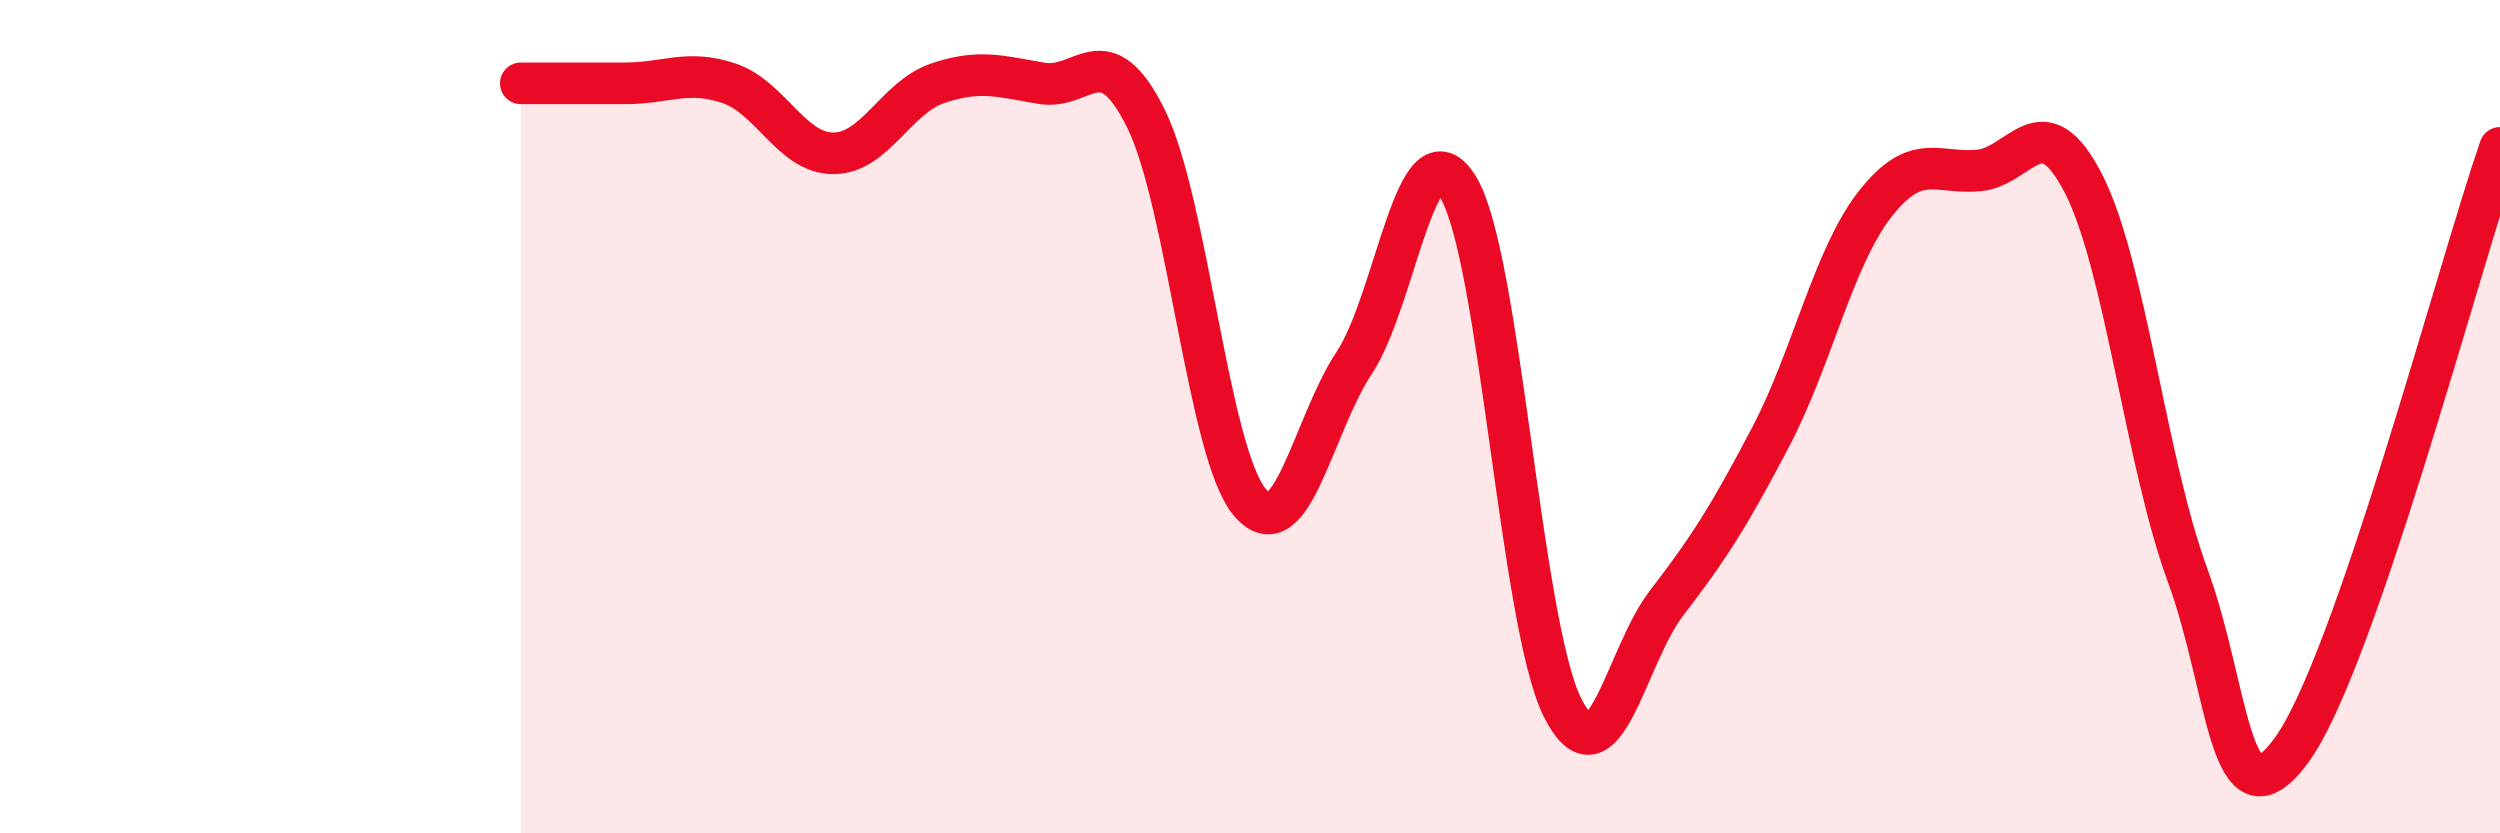
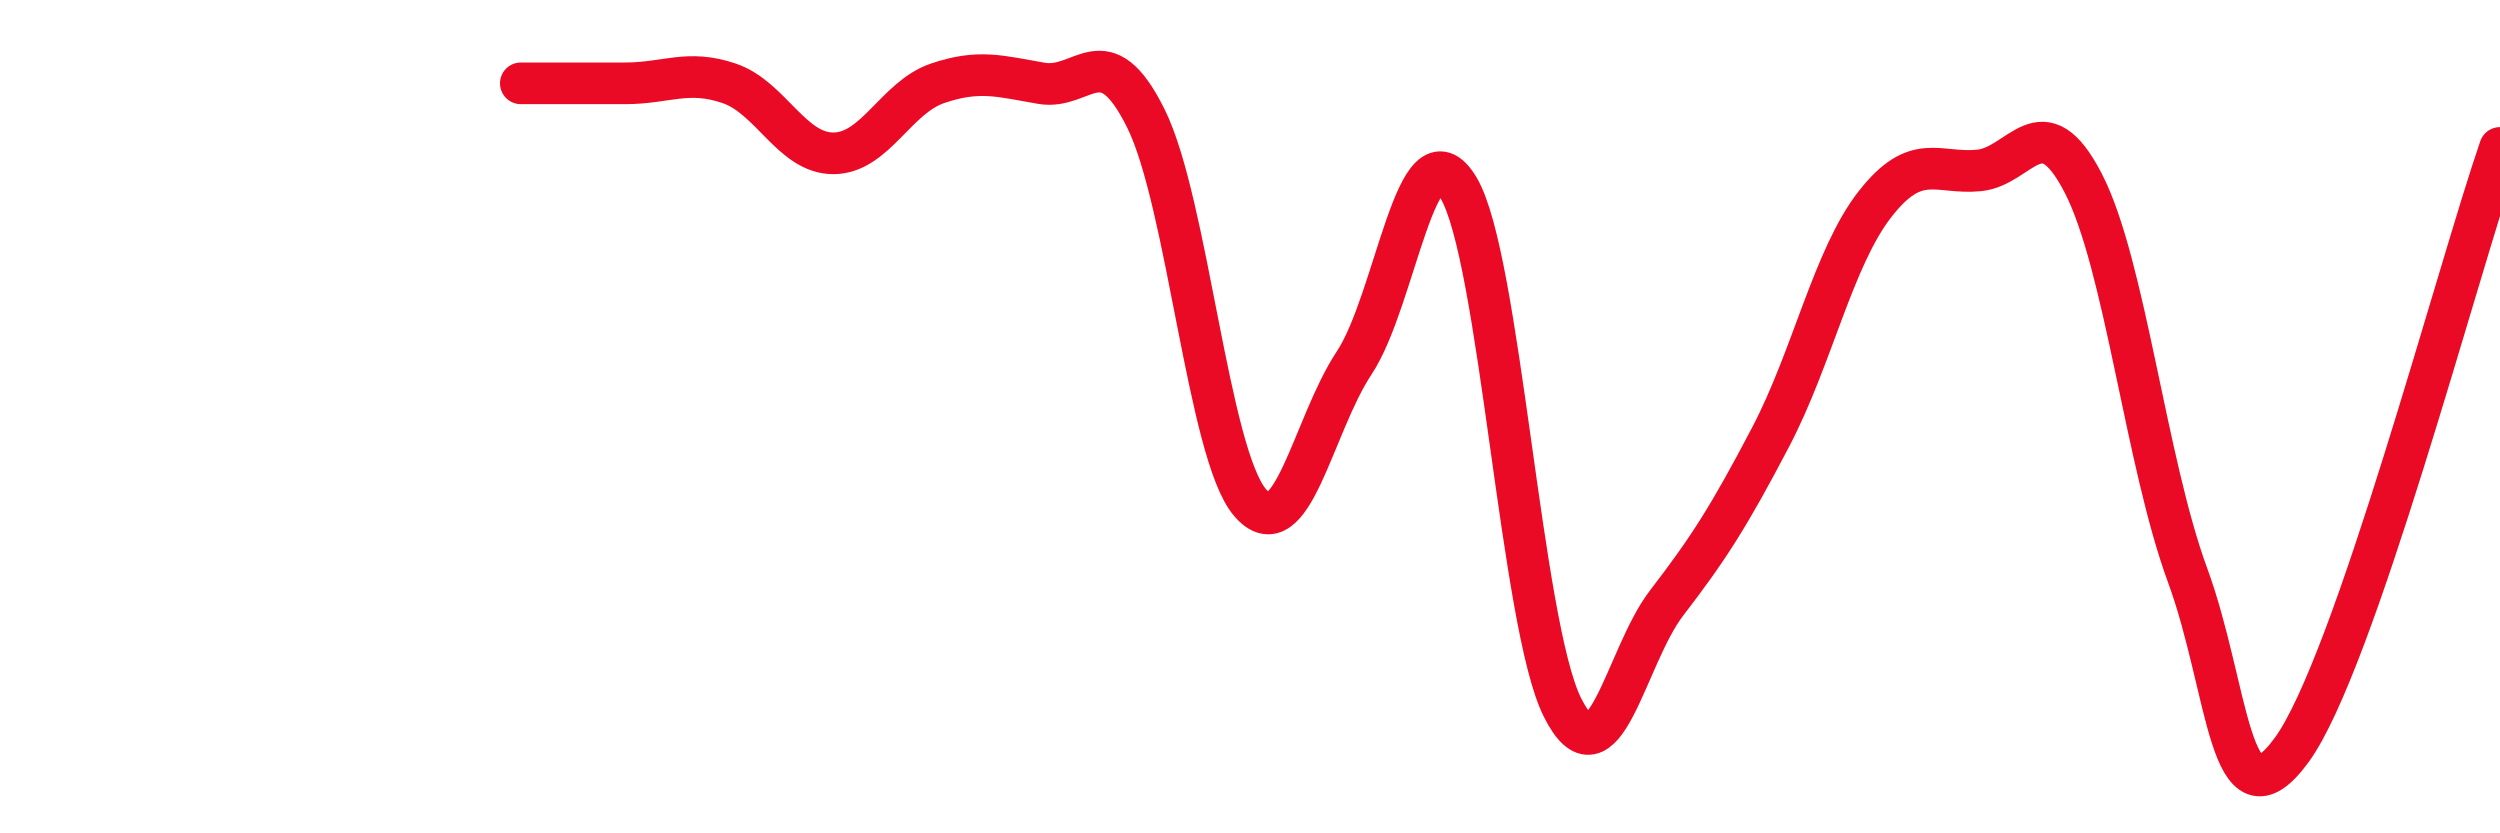
<svg xmlns="http://www.w3.org/2000/svg" width="60" height="20" viewBox="0 0 60 20">
-   <path d="M 12.5,2 C 13,2 14,2 15,2 C 16,2 16.5,1.66 17.5,2 C 18.5,2.34 19,3.68 20,3.68 C 21,3.68 21.5,2.34 22.5,2 C 23.5,1.66 24,1.83 25,2 C 26,2.17 26.5,0.83 27.5,2.84 C 28.5,4.85 29,10.89 30,12.06 C 31,13.23 31.5,10.22 32.5,8.71 C 33.5,7.2 34,2.85 35,4.5 C 36,6.15 36.5,14.99 37.5,16.98 C 38.5,18.97 39,15.77 40,14.47 C 41,13.17 41.5,12.39 42.5,10.48 C 43.5,8.57 44,6.18 45,4.9 C 46,3.62 46.5,4.19 47.5,4.09 C 48.5,3.99 49,2.46 50,4.4 C 51,6.34 51.5,11.08 52.5,13.8 C 53.5,16.52 53.5,20.05 55,18 C 56.5,15.95 59,6.44 60,3.55L60 20L12.5 20Z" fill="#EB0A25" opacity="0.1" stroke-linecap="round" stroke-linejoin="round" />
  <path d="M 12.5,2 C 13,2 14,2 15,2 C 16,2 16.5,1.66 17.5,2 C 18.5,2.34 19,3.68 20,3.68 C 21,3.68 21.5,2.34 22.5,2 C 23.5,1.66 24,1.83 25,2 C 26,2.17 26.5,0.83 27.5,2.84 C 28.5,4.85 29,10.89 30,12.06 C 31,13.23 31.5,10.22 32.5,8.71 C 33.5,7.2 34,2.85 35,4.5 C 36,6.15 36.5,14.99 37.5,16.98 C 38.5,18.97 39,15.77 40,14.47 C 41,13.17 41.5,12.39 42.5,10.48 C 43.5,8.57 44,6.18 45,4.9 C 46,3.62 46.5,4.19 47.5,4.09 C 48.5,3.99 49,2.46 50,4.4 C 51,6.34 51.5,11.08 52.5,13.8 C 53.5,16.52 53.5,20.05 55,18 C 56.5,15.95 59,6.44 60,3.55" stroke="#EB0A25" stroke-width="1" fill="none" stroke-linecap="round" stroke-linejoin="round" />
</svg>